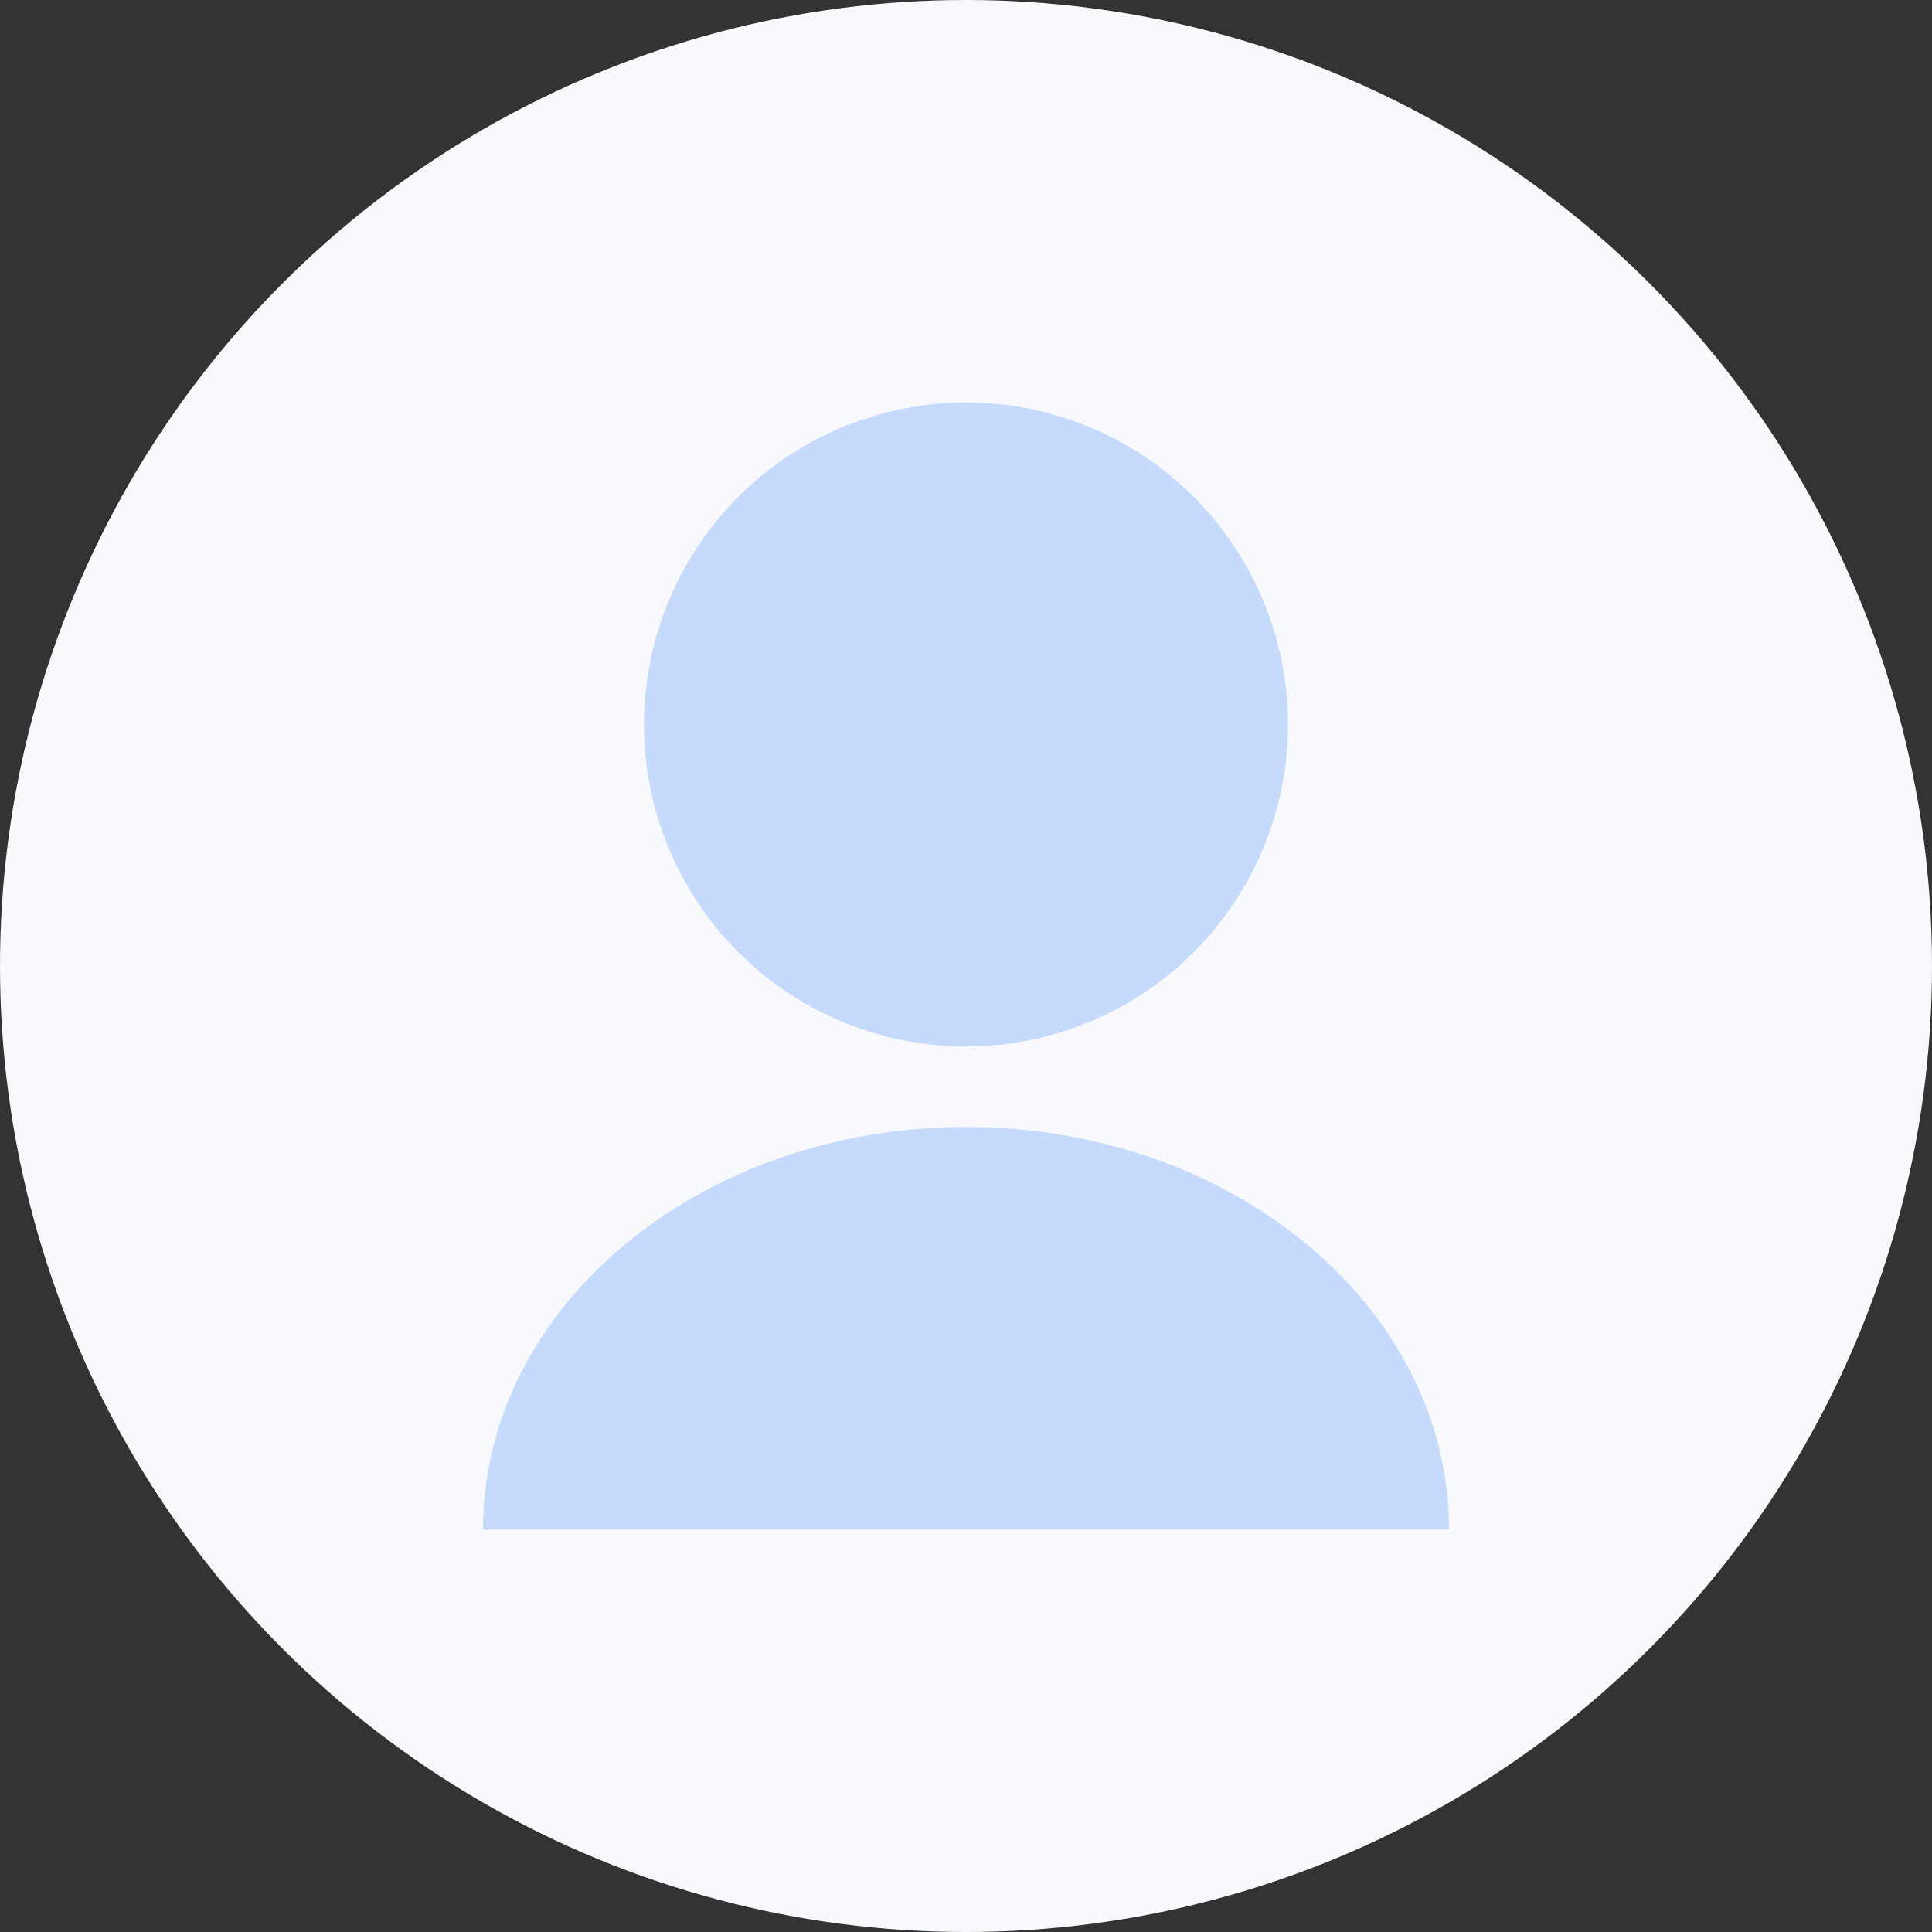
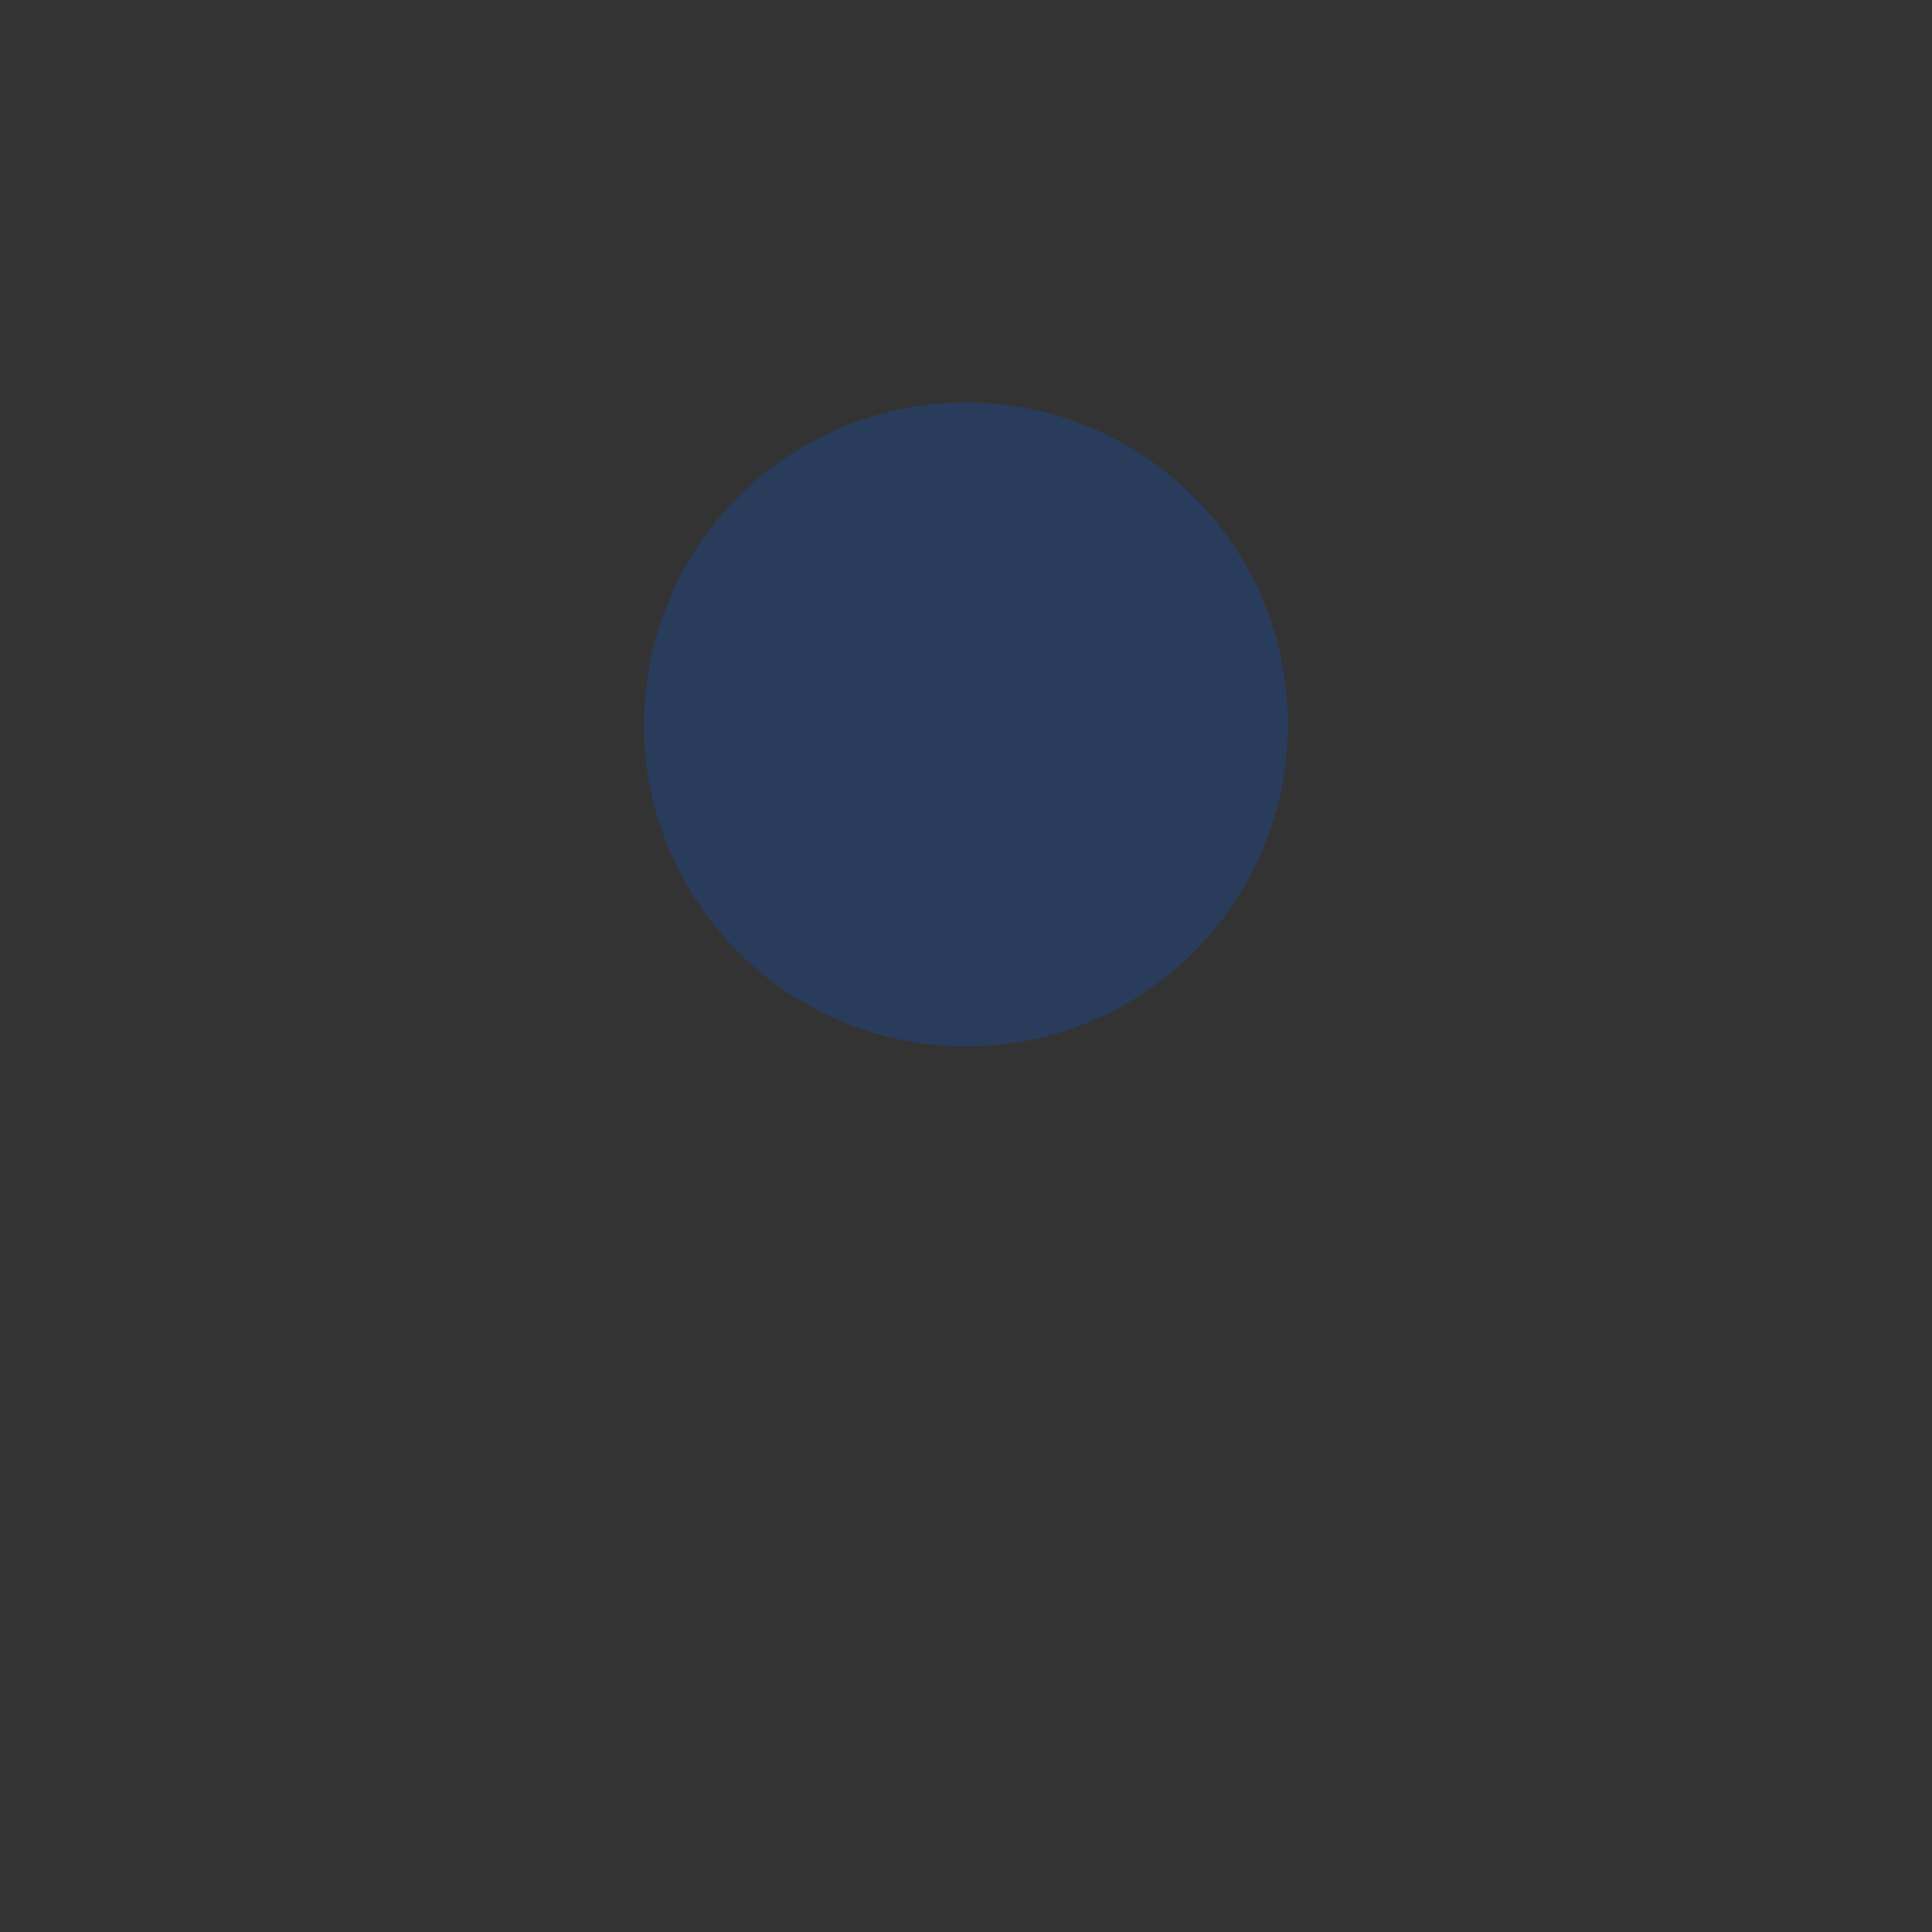
<svg xmlns="http://www.w3.org/2000/svg" width="48" height="48" viewBox="0 0 48 48" fill="none">
  <rect x="0" y="0" width="48" height="48" fill="#333333" stroke="none" />
-   <circle cx="24" cy="24" r="24" fill="#F7F9FC" />
  <circle cx="24" cy="18" r="8" fill="#0062FF" fill-opacity="0.2" />
-   <path d="M12 38C12 32.477 17.373 28 24 28C30.627 28 36 32.477 36 38" fill="#0062FF" fill-opacity="0.2" />
</svg>